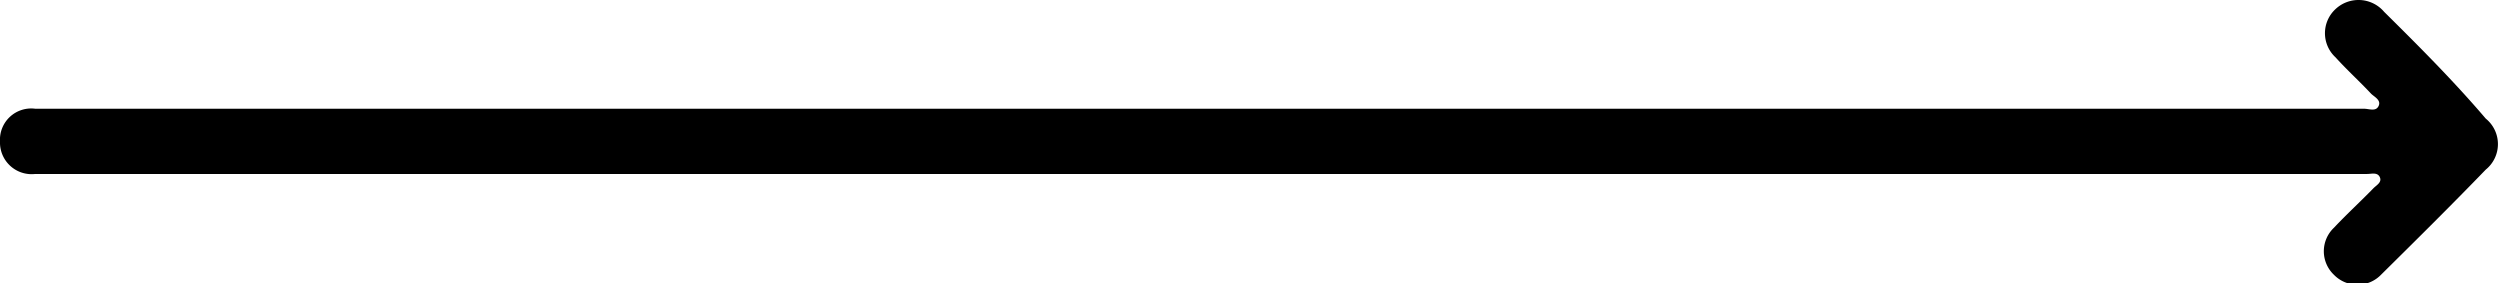
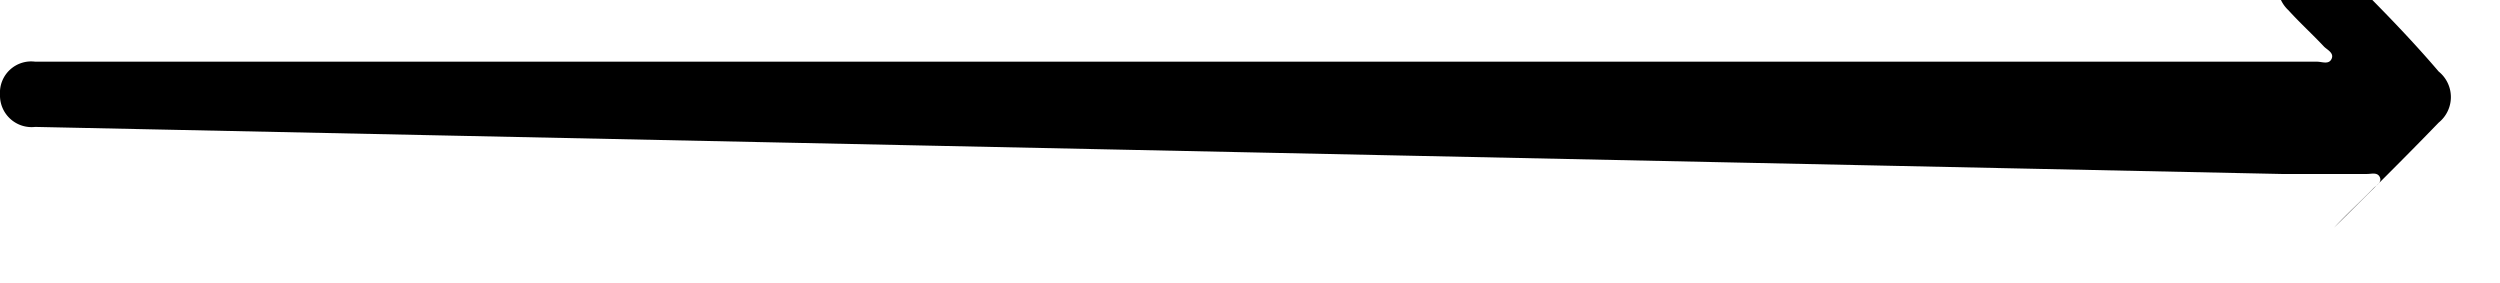
<svg xmlns="http://www.w3.org/2000/svg" viewBox="0 0 63.23 7.16">
-   <path d="M57.7 4.4h2.17c.11 0 .26-.05.32.08s-.08.2-.16.28c-.32.33-.66.64-1 1a.82.82 0 000 1.19.83.83 0 001.19 0c.89-.88 1.78-1.76 2.65-2.66a.83.83 0 000-1.29c-.81-.95-1.69-1.83-2.57-2.7a.85.85 0 00-1.23-.07.83.83 0 000 1.22c.29.32.61.61.9.92.08.08.26.16.19.31s-.24.07-.37.07H.89a.79.79 0 00-.89.83.8.8 0 00.89.82z" />
+   <path d="M57.7 4.4h2.17c.11 0 .26-.05.32.08s-.08.2-.16.28c-.32.33-.66.64-1 1c.89-.88 1.78-1.76 2.65-2.66a.83.83 0 000-1.29c-.81-.95-1.69-1.83-2.57-2.7a.85.85 0 00-1.23-.07.83.83 0 000 1.22c.29.32.61.61.9.92.08.08.26.16.19.31s-.24.07-.37.07H.89a.79.79 0 00-.89.83.8.8 0 00.89.82z" />
</svg>